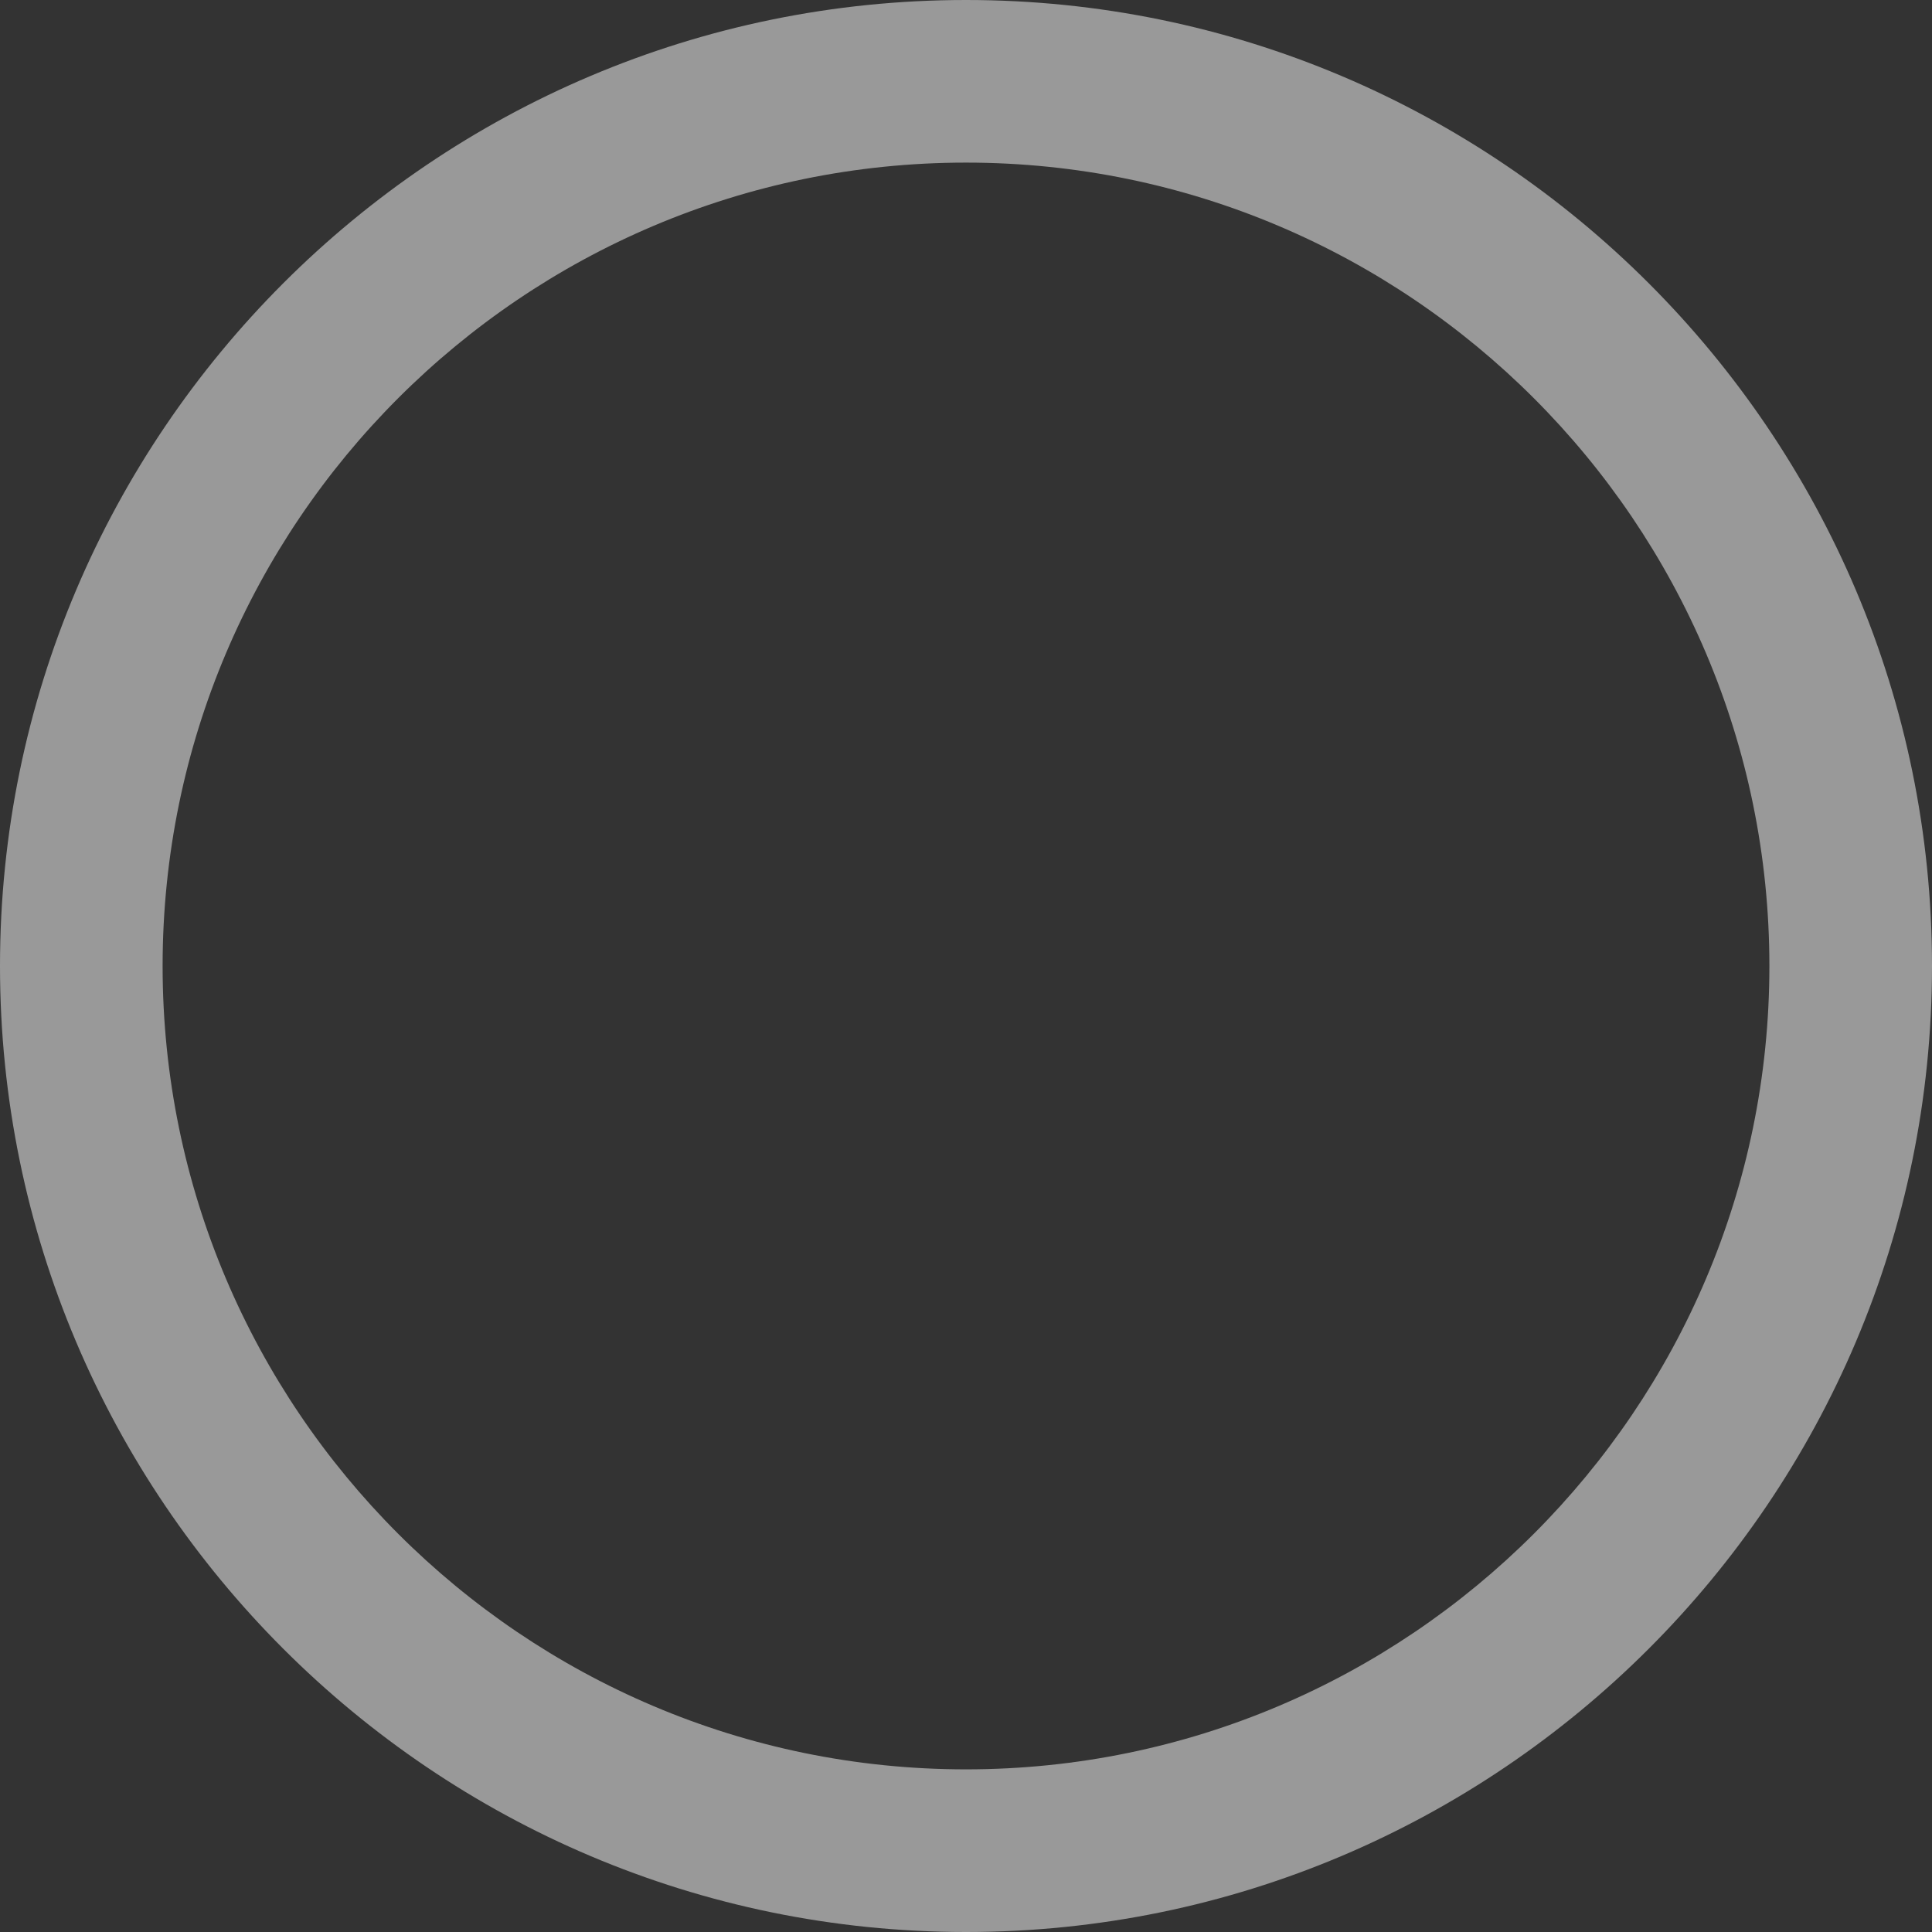
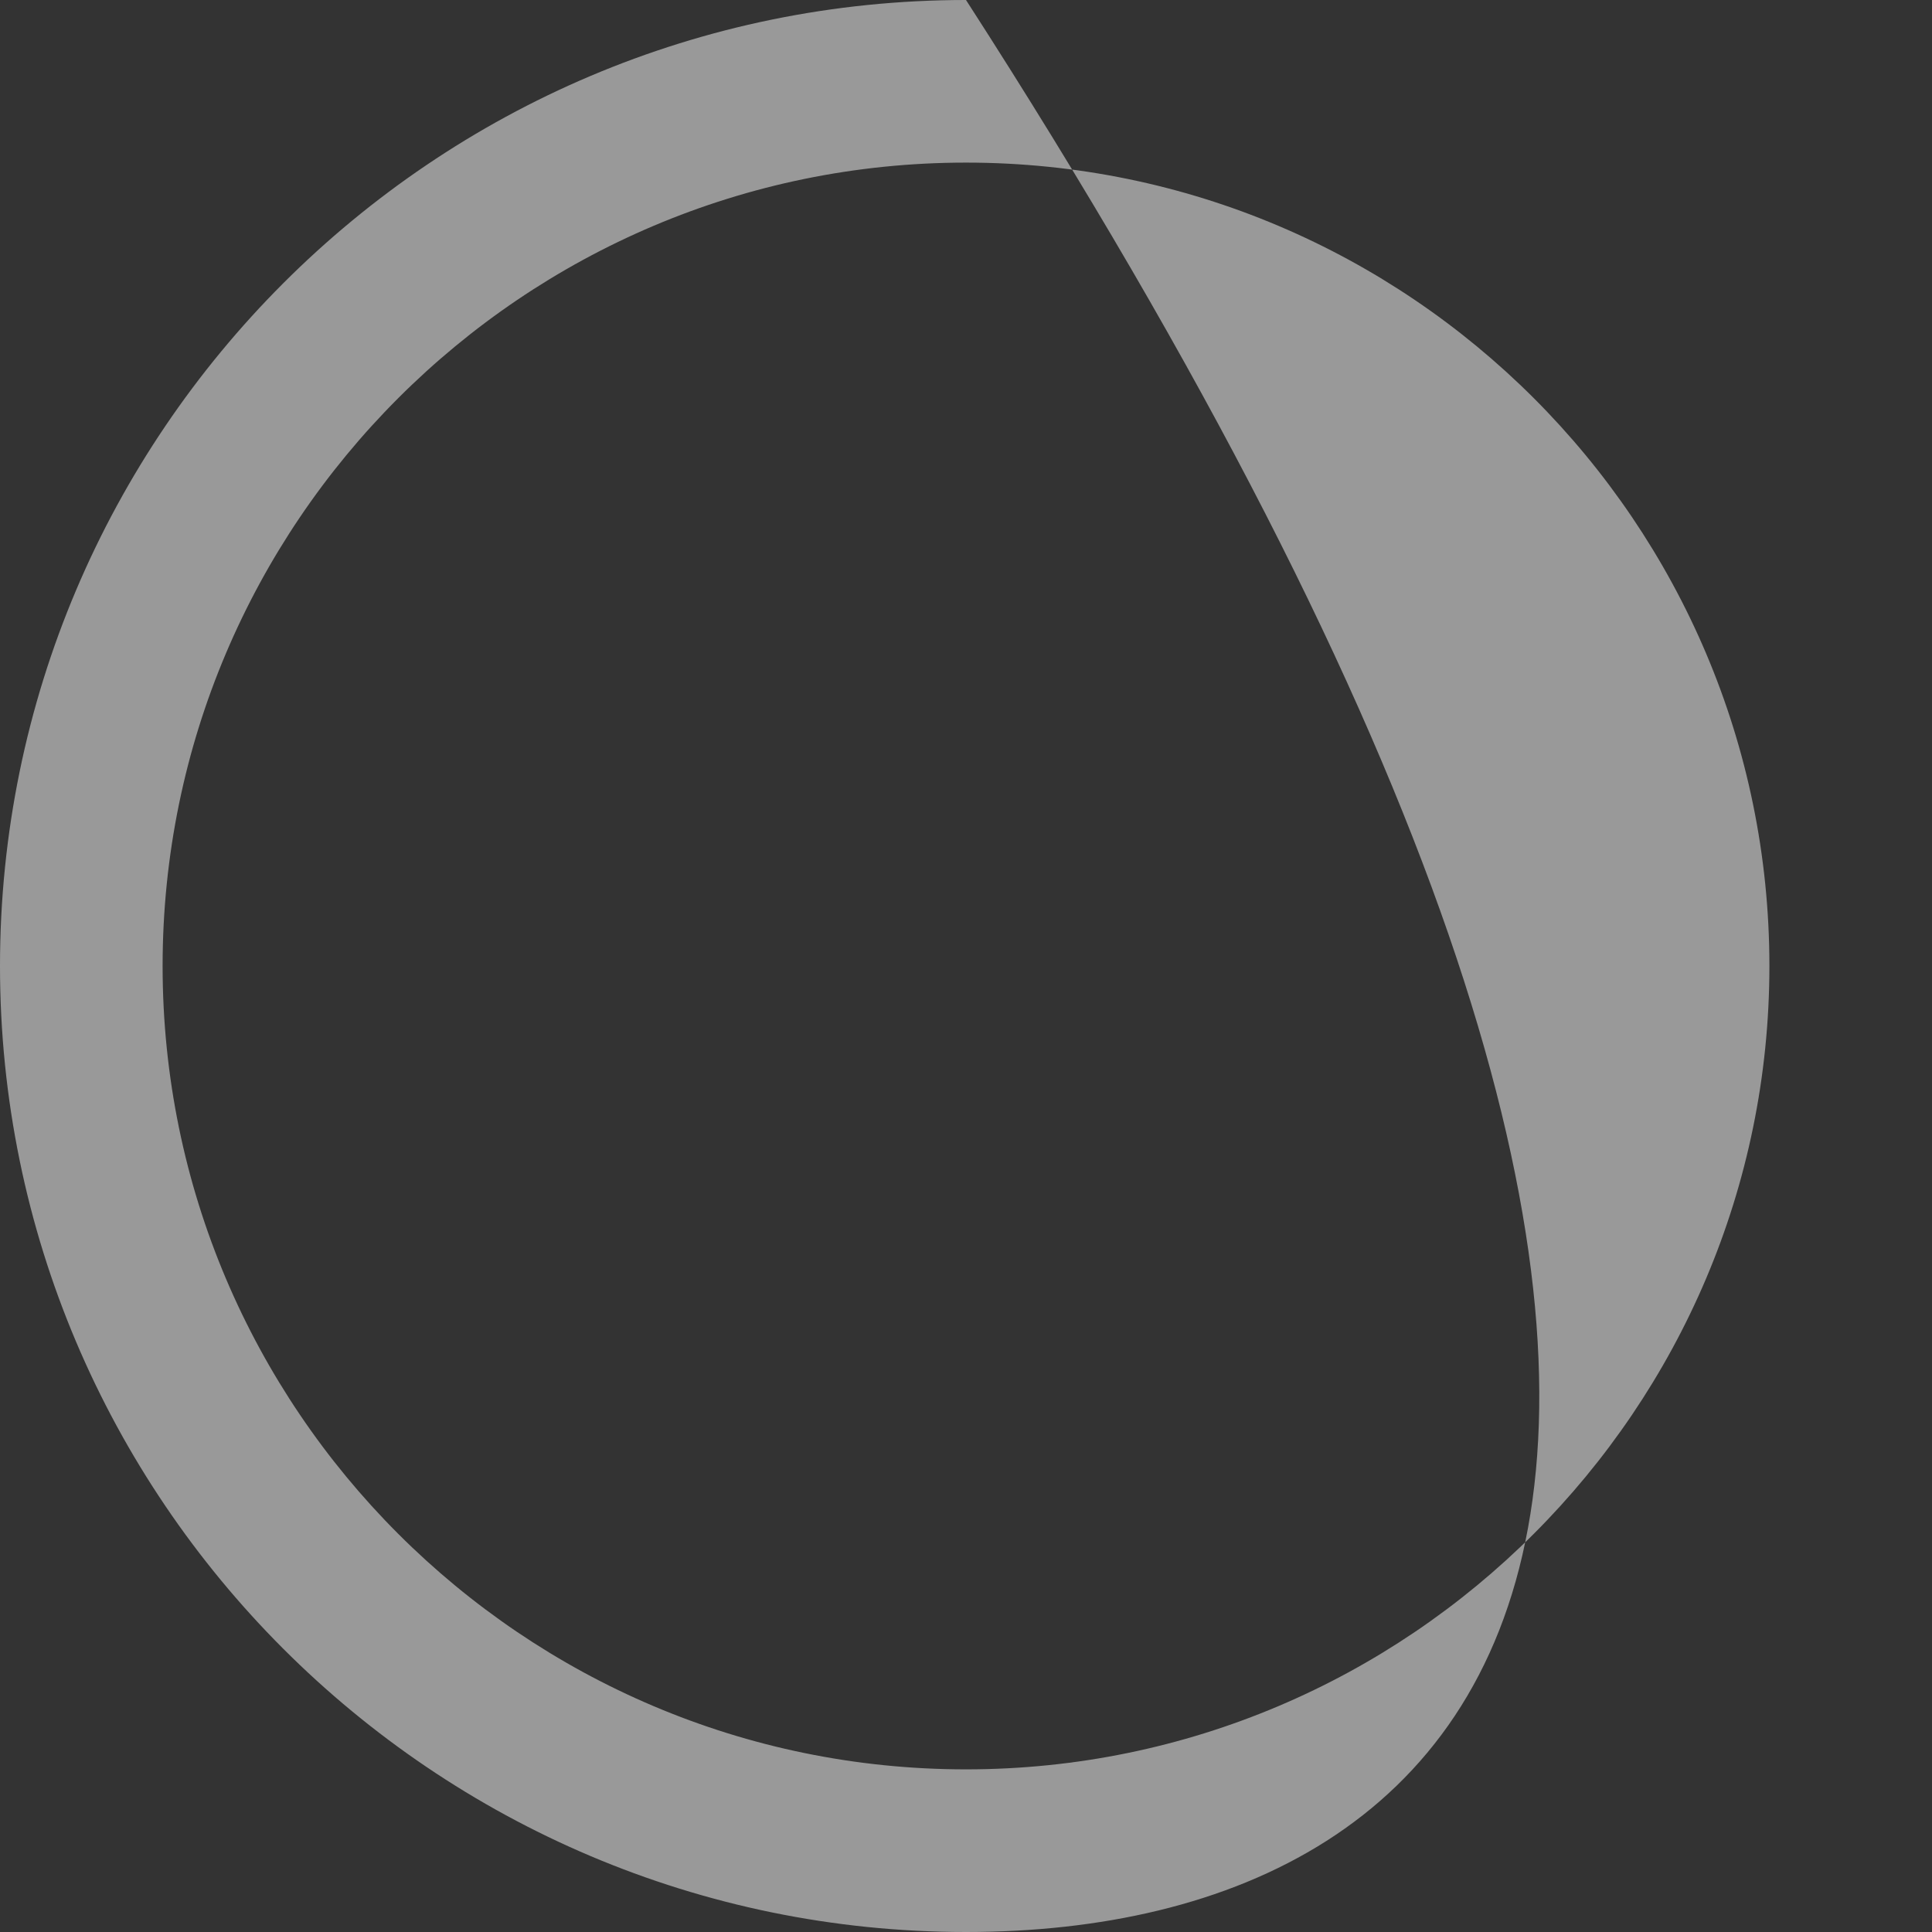
<svg xmlns="http://www.w3.org/2000/svg" width="61" height="61" viewBox="0 0 61 61" fill="none">
  <rect x="0" y="0" width="61" height="61" fill="#333333" stroke="none" />
-   <path opacity="0.5" d="M30.5 61C13.682 61 0 47.318 0 30.5C0 13.682 13.682 0 30.5 0C47.318 0 61 13.682 61 30.5C61 47.318 47.318 61 30.5 61ZM30.5 5.134C16.513 5.134 5.134 16.513 5.134 30.5C5.134 44.486 16.513 55.865 30.5 55.865C44.487 55.865 55.866 44.486 55.866 30.5C55.866 16.513 44.487 5.134 30.5 5.134Z" fill="white" />
+   <path opacity="0.5" d="M30.5 61C13.682 61 0 47.318 0 30.5C0 13.682 13.682 0 30.5 0C61 47.318 47.318 61 30.5 61ZM30.5 5.134C16.513 5.134 5.134 16.513 5.134 30.5C5.134 44.486 16.513 55.865 30.5 55.865C44.487 55.865 55.866 44.486 55.866 30.5C55.866 16.513 44.487 5.134 30.5 5.134Z" fill="white" />
</svg>